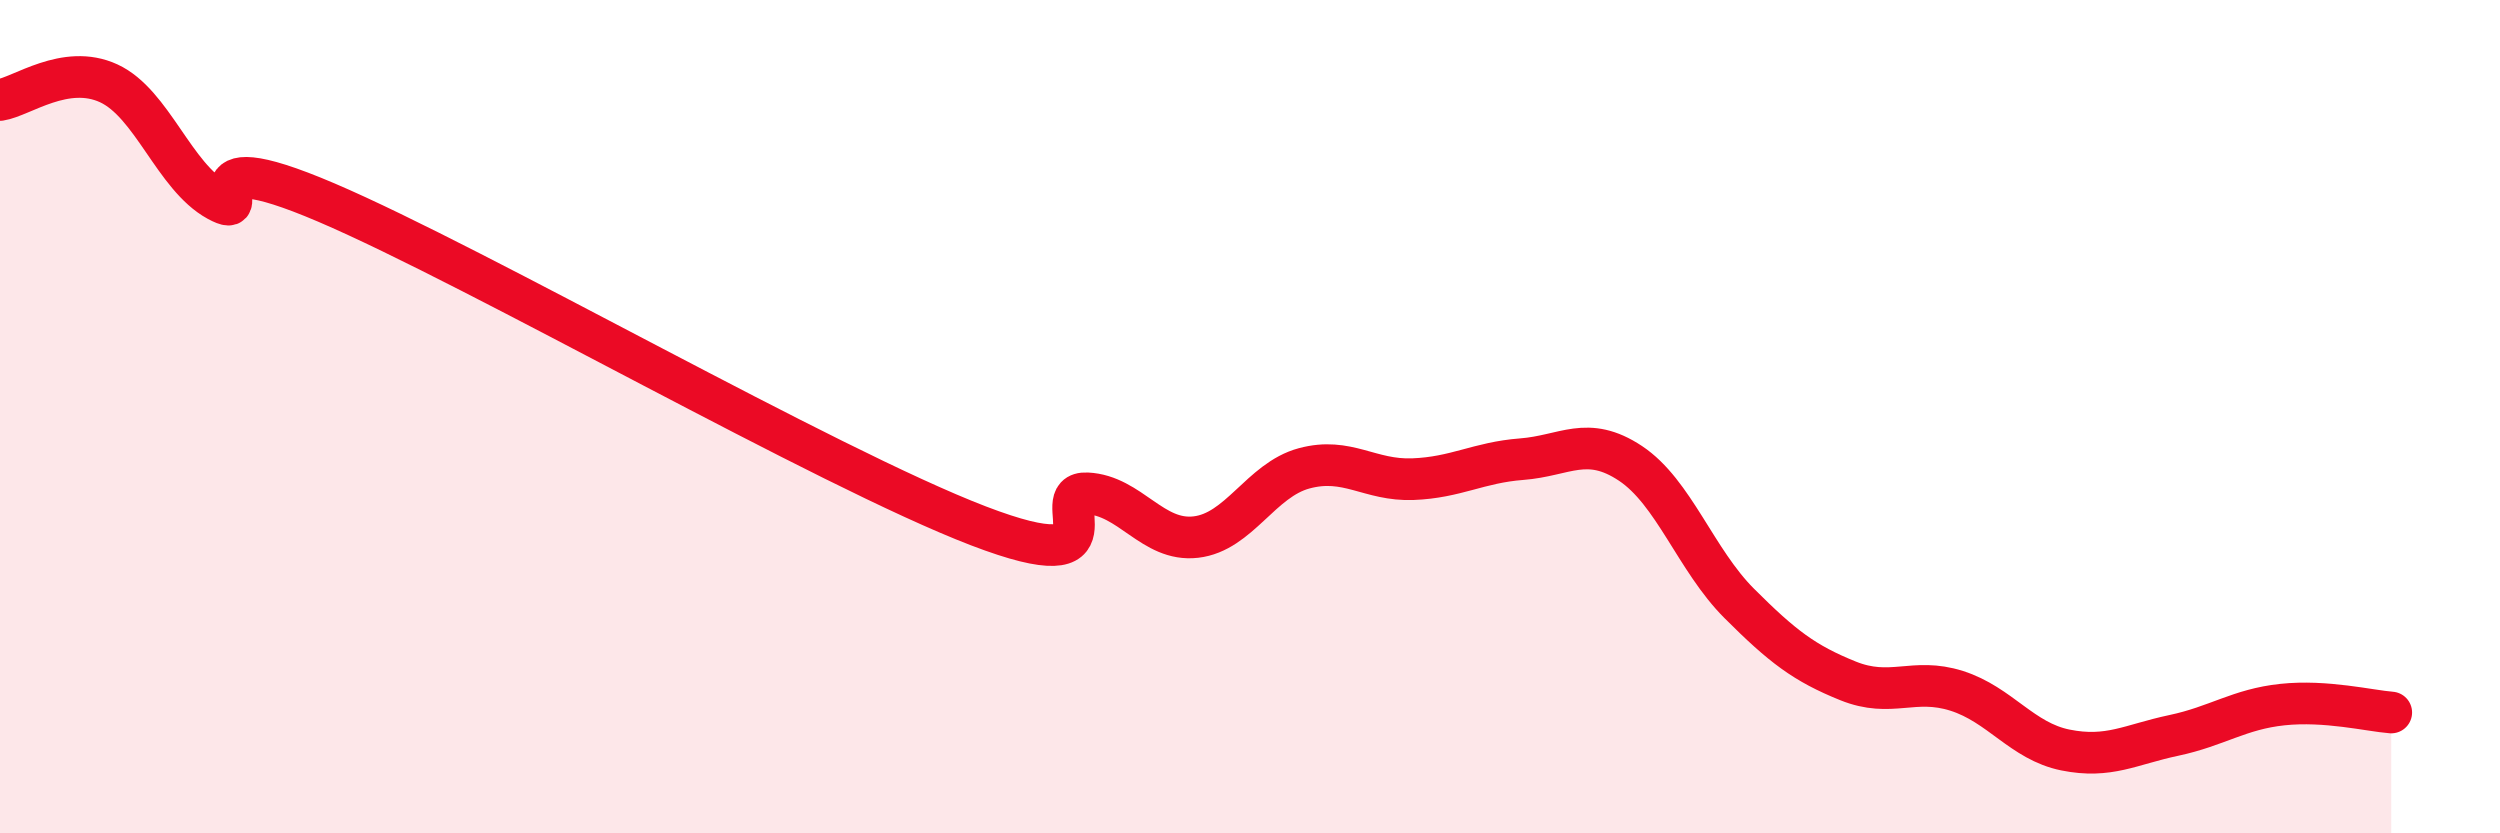
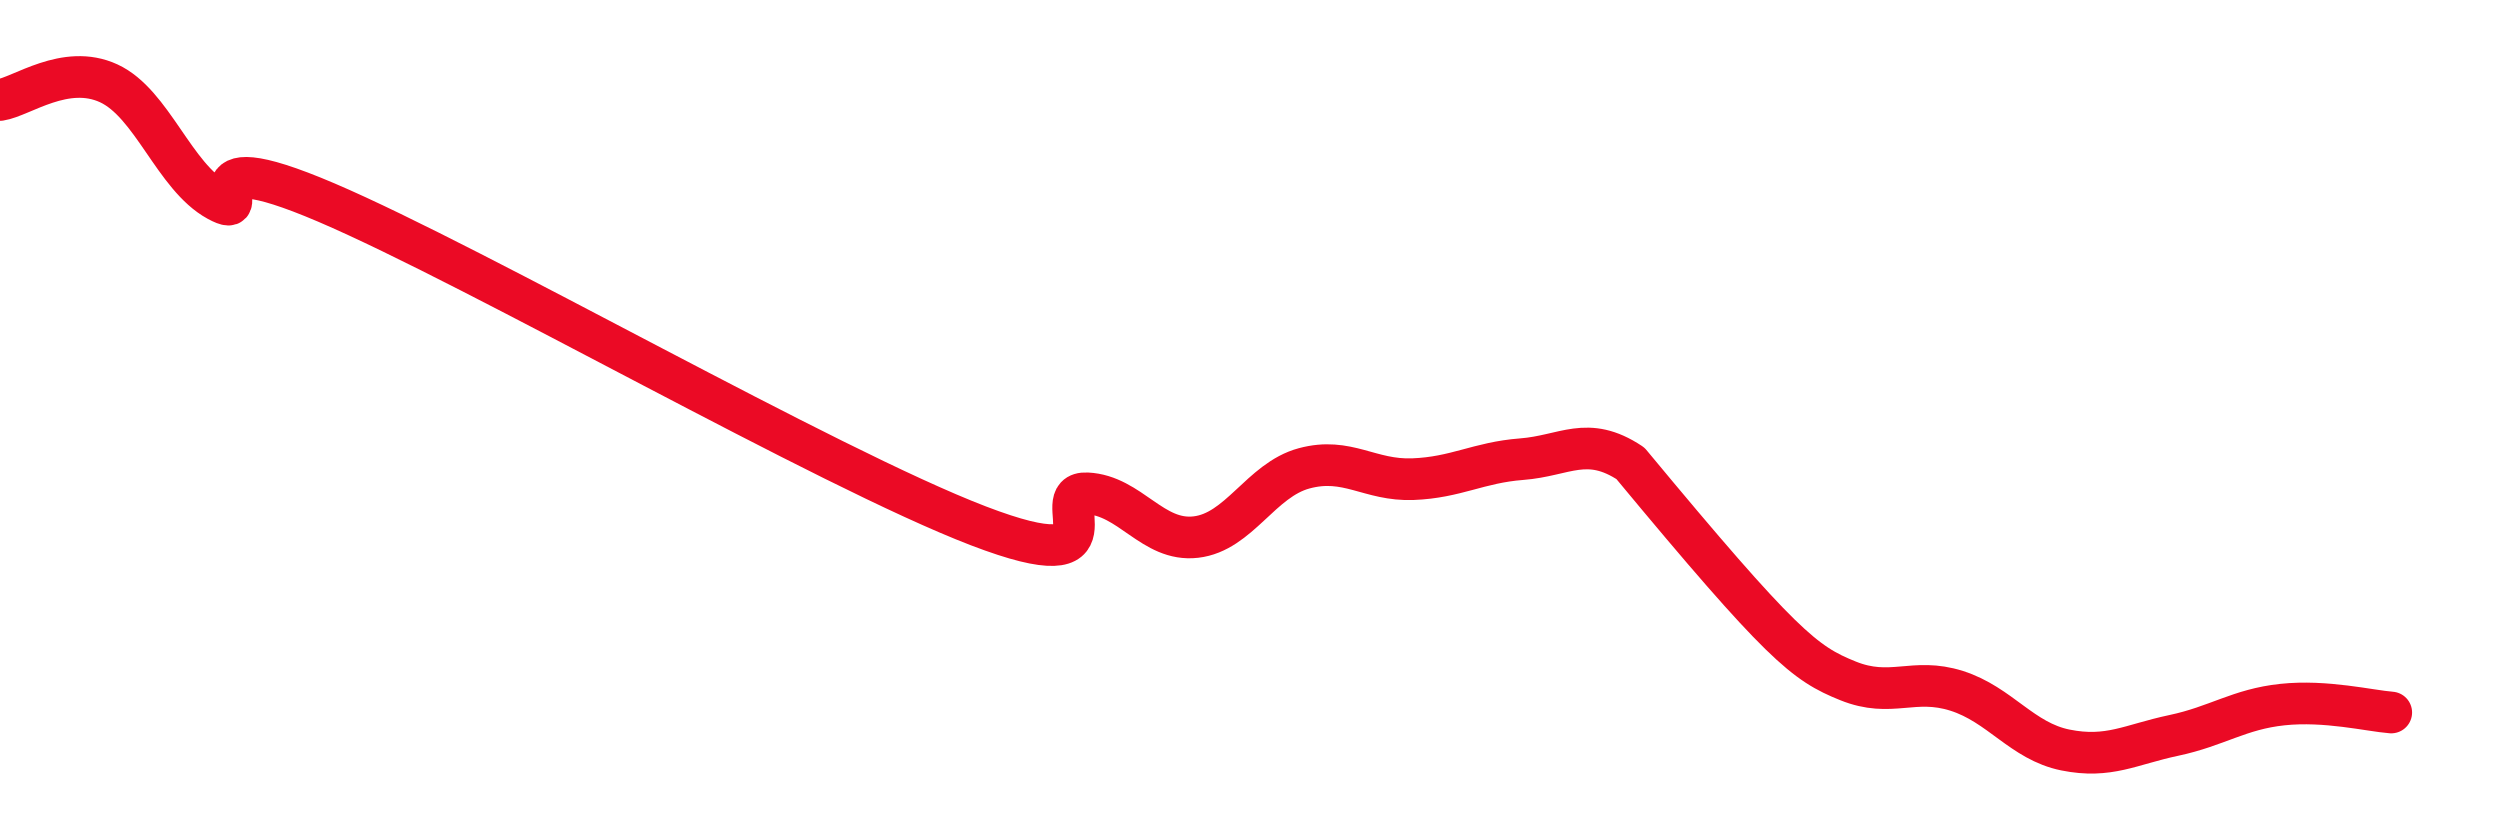
<svg xmlns="http://www.w3.org/2000/svg" width="60" height="20" viewBox="0 0 60 20">
-   <path d="M 0,2.4 C 0.52,2.32 1.57,1.52 2.61,2 C 3.65,2.48 4.18,4.24 5.22,4.81 C 6.26,5.38 4.18,3.3 7.83,4.86 C 11.48,6.42 19.83,11.22 23.48,12.62 C 27.13,14.02 25.05,11.79 26.09,11.84 C 27.13,11.89 27.66,13.01 28.7,12.89 C 29.74,12.77 30.26,11.52 31.3,11.24 C 32.34,10.96 32.87,11.54 33.91,11.5 C 34.95,11.46 35.48,11.1 36.52,11.02 C 37.56,10.94 38.09,10.43 39.13,11.12 C 40.17,11.81 40.7,13.44 41.74,14.48 C 42.78,15.52 43.31,15.92 44.35,16.34 C 45.39,16.76 45.92,16.25 46.96,16.58 C 48,16.91 48.53,17.79 49.57,18 C 50.61,18.21 51.13,17.87 52.17,17.65 C 53.21,17.43 53.74,17.02 54.78,16.91 C 55.82,16.8 56.87,17.06 57.39,17.1L57.39 20L0 20Z" fill="#EB0A25" opacity="0.1" stroke-linecap="round" stroke-linejoin="round" />
-   <path d="M 0,2.4 C 0.52,2.32 1.57,1.52 2.61,2 C 3.65,2.48 4.18,4.24 5.22,4.81 C 6.26,5.38 4.18,3.3 7.83,4.86 C 11.48,6.42 19.83,11.22 23.48,12.62 C 27.13,14.02 25.05,11.79 26.09,11.84 C 27.13,11.89 27.66,13.01 28.7,12.89 C 29.74,12.77 30.26,11.52 31.3,11.24 C 32.34,10.96 32.87,11.54 33.91,11.5 C 34.95,11.46 35.48,11.1 36.52,11.02 C 37.56,10.94 38.09,10.43 39.13,11.12 C 40.17,11.81 40.7,13.44 41.74,14.48 C 42.78,15.52 43.31,15.92 44.35,16.34 C 45.39,16.76 45.92,16.25 46.96,16.58 C 48,16.91 48.53,17.79 49.57,18 C 50.61,18.21 51.13,17.87 52.17,17.65 C 53.21,17.43 53.74,17.02 54.78,16.91 C 55.82,16.8 56.87,17.06 57.39,17.1" stroke="#EB0A25" stroke-width="1" fill="none" stroke-linecap="round" stroke-linejoin="round" />
+   <path d="M 0,2.4 C 0.52,2.32 1.57,1.52 2.61,2 C 3.65,2.48 4.18,4.24 5.22,4.81 C 6.26,5.38 4.18,3.3 7.83,4.86 C 11.48,6.42 19.83,11.22 23.48,12.62 C 27.13,14.02 25.05,11.79 26.09,11.84 C 27.13,11.89 27.66,13.01 28.7,12.89 C 29.74,12.77 30.26,11.52 31.3,11.24 C 32.34,10.96 32.87,11.54 33.91,11.5 C 34.95,11.46 35.48,11.1 36.52,11.02 C 37.56,10.94 38.09,10.43 39.13,11.12 C 42.78,15.52 43.31,15.92 44.35,16.34 C 45.39,16.76 45.92,16.25 46.96,16.58 C 48,16.91 48.53,17.79 49.57,18 C 50.61,18.21 51.13,17.87 52.17,17.65 C 53.21,17.43 53.74,17.02 54.78,16.91 C 55.82,16.8 56.87,17.06 57.39,17.1" stroke="#EB0A25" stroke-width="1" fill="none" stroke-linecap="round" stroke-linejoin="round" />
</svg>